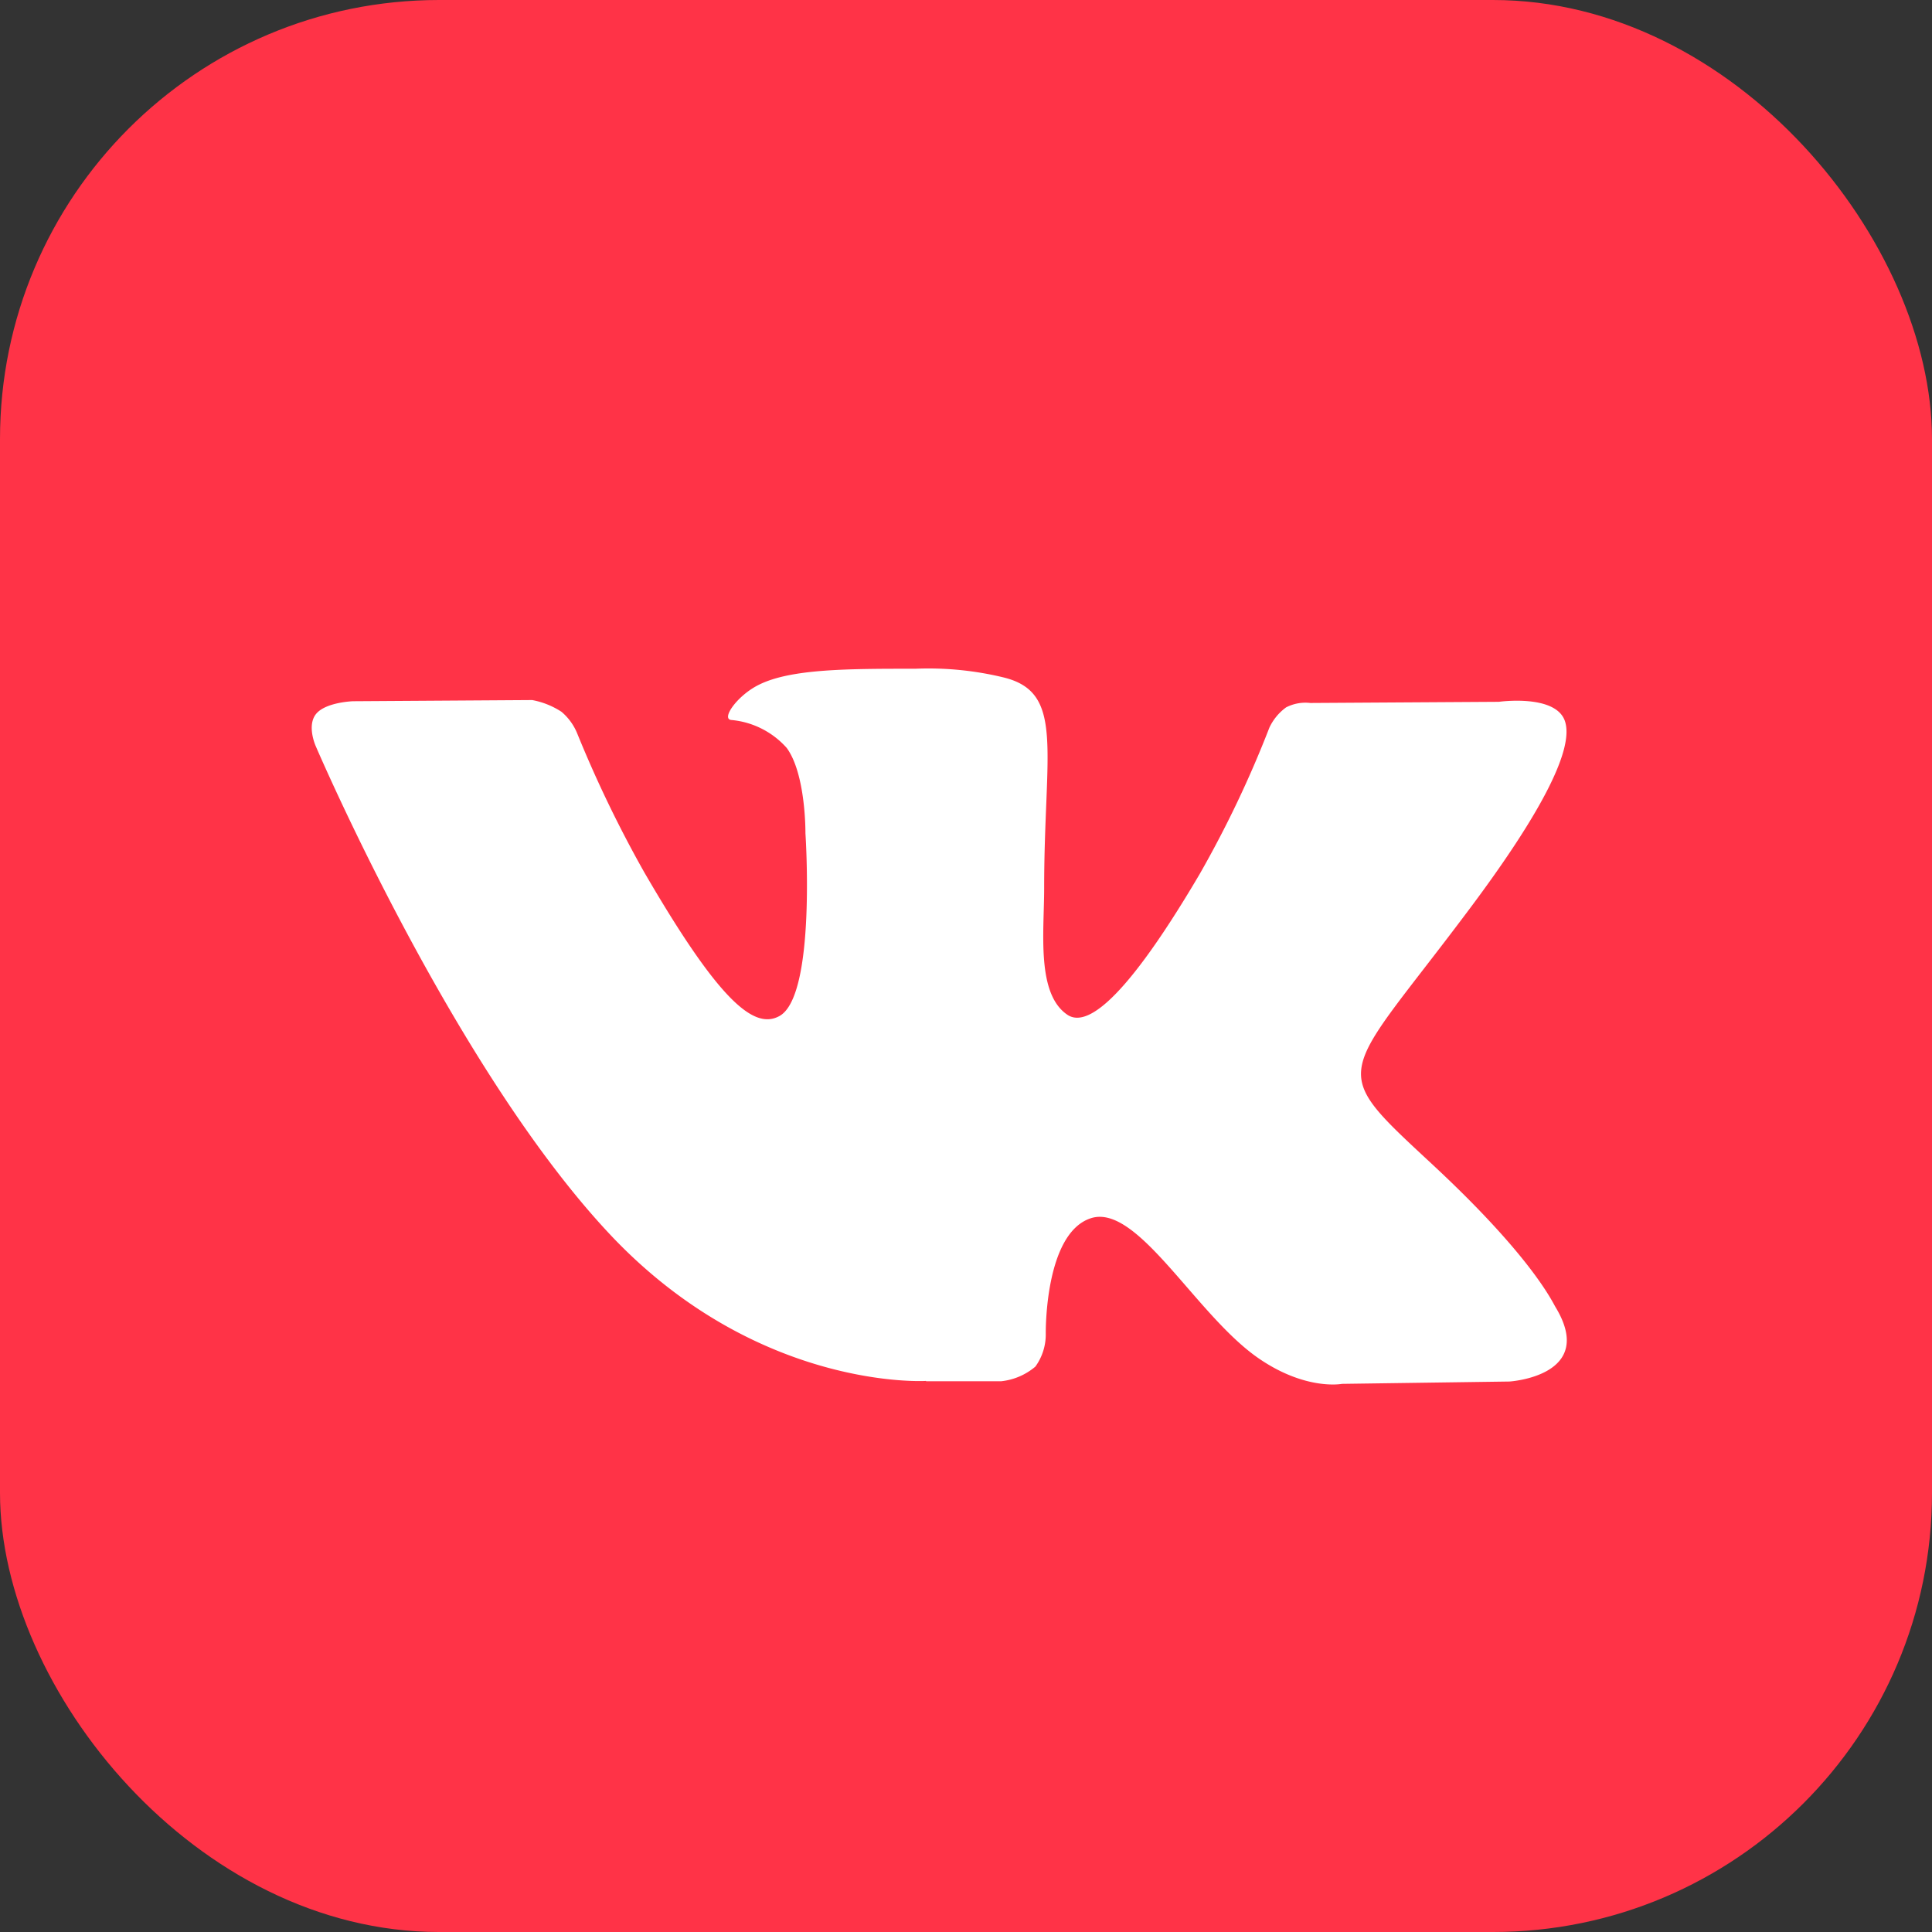
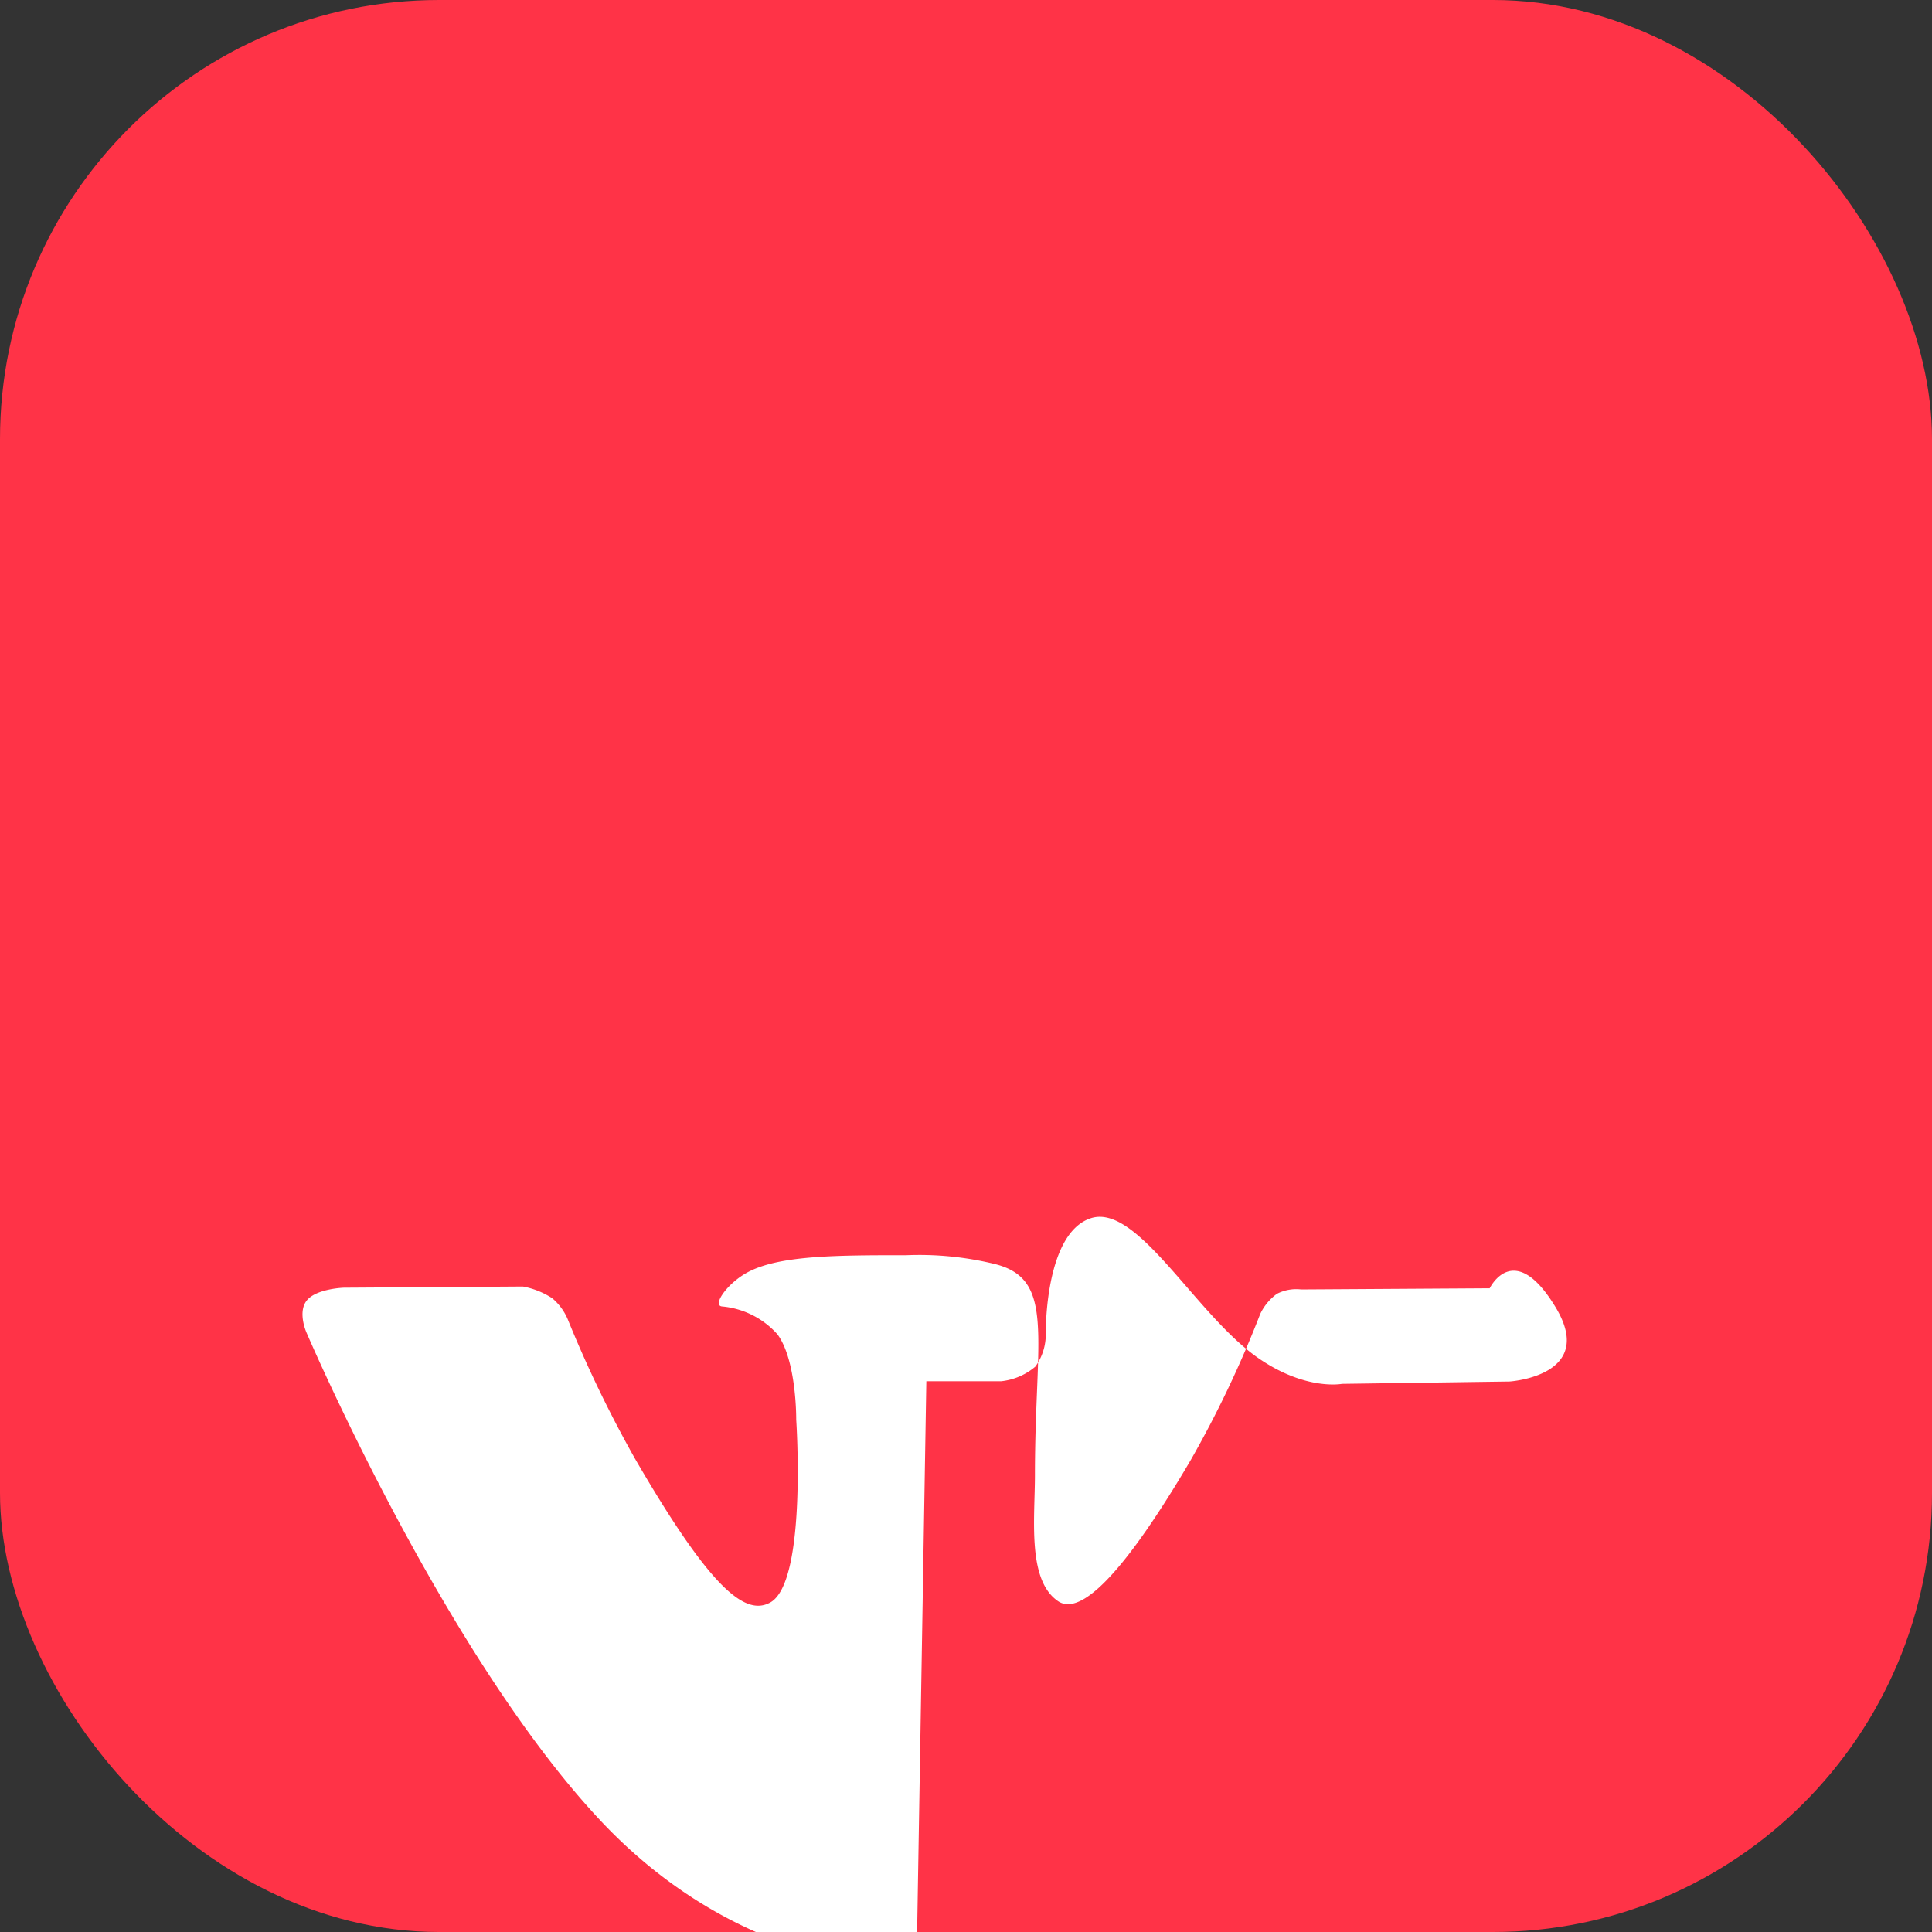
<svg xmlns="http://www.w3.org/2000/svg" id="ico" viewBox="0 0 132 132">
  <rect x="0" y="0" width="132" height="132" fill="#333333" stroke="none" />
  <defs>
    <style>.cls-1{fill:#ff3347;}.cls-2{fill:#fff;}</style>
  </defs>
  <title>vk_logo</title>
  <rect class="cls-1" width="132" height="132" rx="30" ry="30" />
-   <circle id="_Контур_" data-name="&lt;Контур&gt;" class="cls-1" cx="65.75" cy="65.75" r="65.25" />
-   <path class="cls-2" d="M1480.79,390.87h5.12a4.31,4.31,0,0,0,2.33-1,3.75,3.75,0,0,0,.71-2.25s-.1-6.87,3.09-7.89,7.18,6.64,11.46,9.58c3.23,2.22,5.69,1.74,5.69,1.74l11.44-.16s6-.37,3.15-5.08c-.23-.38-1.65-3.48-8.51-9.84-7.17-6.66-6.21-5.58,2.43-17.1,5.27-7,7.37-11.3,6.71-13.13s-4.5-1.29-4.5-1.29l-12.88.08a2.89,2.89,0,0,0-1.66.3,3.61,3.61,0,0,0-1.14,1.38,74.31,74.31,0,0,1-4.76,10c-5.73,9.74-8,10.26-9,9.65-2.18-1.41-1.63-5.66-1.63-8.68,0-9.44,1.43-13.38-2.79-14.4a21.78,21.78,0,0,0-6-.59c-4.6,0-8.49,0-10.69,1.09-1.47.72-2.6,2.32-1.91,2.41a5.76,5.76,0,0,1,3.8,1.91c1.32,1.8,1.28,5.83,1.28,5.83s.75,11.11-1.78,12.49c-1.73.95-4.11-1-9.23-9.82a82.64,82.64,0,0,1-4.6-9.53,3.82,3.82,0,0,0-1.06-1.44,5.5,5.5,0,0,0-2-.8l-12.24.08s-1.84.06-2.51.85-.05,2.19-.05,2.19,9.58,22.42,20.43,33.72c10,10.36,21.26,9.68,21.26,9.68Z" transform="translate(-1417.5 -296.5)" />
+   <path class="cls-2" d="M1480.79,390.87h5.12a4.31,4.31,0,0,0,2.33-1,3.75,3.75,0,0,0,.71-2.25s-.1-6.87,3.09-7.89,7.18,6.64,11.46,9.58c3.23,2.22,5.69,1.74,5.69,1.74l11.44-.16s6-.37,3.15-5.08s-4.5-1.29-4.5-1.29l-12.88.08a2.89,2.89,0,0,0-1.66.3,3.61,3.61,0,0,0-1.14,1.38,74.31,74.31,0,0,1-4.76,10c-5.73,9.74-8,10.26-9,9.65-2.18-1.41-1.63-5.66-1.63-8.68,0-9.44,1.43-13.38-2.79-14.4a21.78,21.78,0,0,0-6-.59c-4.6,0-8.49,0-10.69,1.09-1.47.72-2.6,2.32-1.91,2.41a5.76,5.76,0,0,1,3.8,1.91c1.32,1.8,1.28,5.83,1.28,5.83s.75,11.11-1.78,12.49c-1.73.95-4.11-1-9.23-9.82a82.64,82.64,0,0,1-4.6-9.53,3.82,3.82,0,0,0-1.06-1.44,5.5,5.5,0,0,0-2-.8l-12.24.08s-1.84.06-2.51.85-.05,2.19-.05,2.19,9.58,22.42,20.43,33.72c10,10.36,21.26,9.68,21.26,9.68Z" transform="translate(-1417.5 -296.5)" />
</svg>